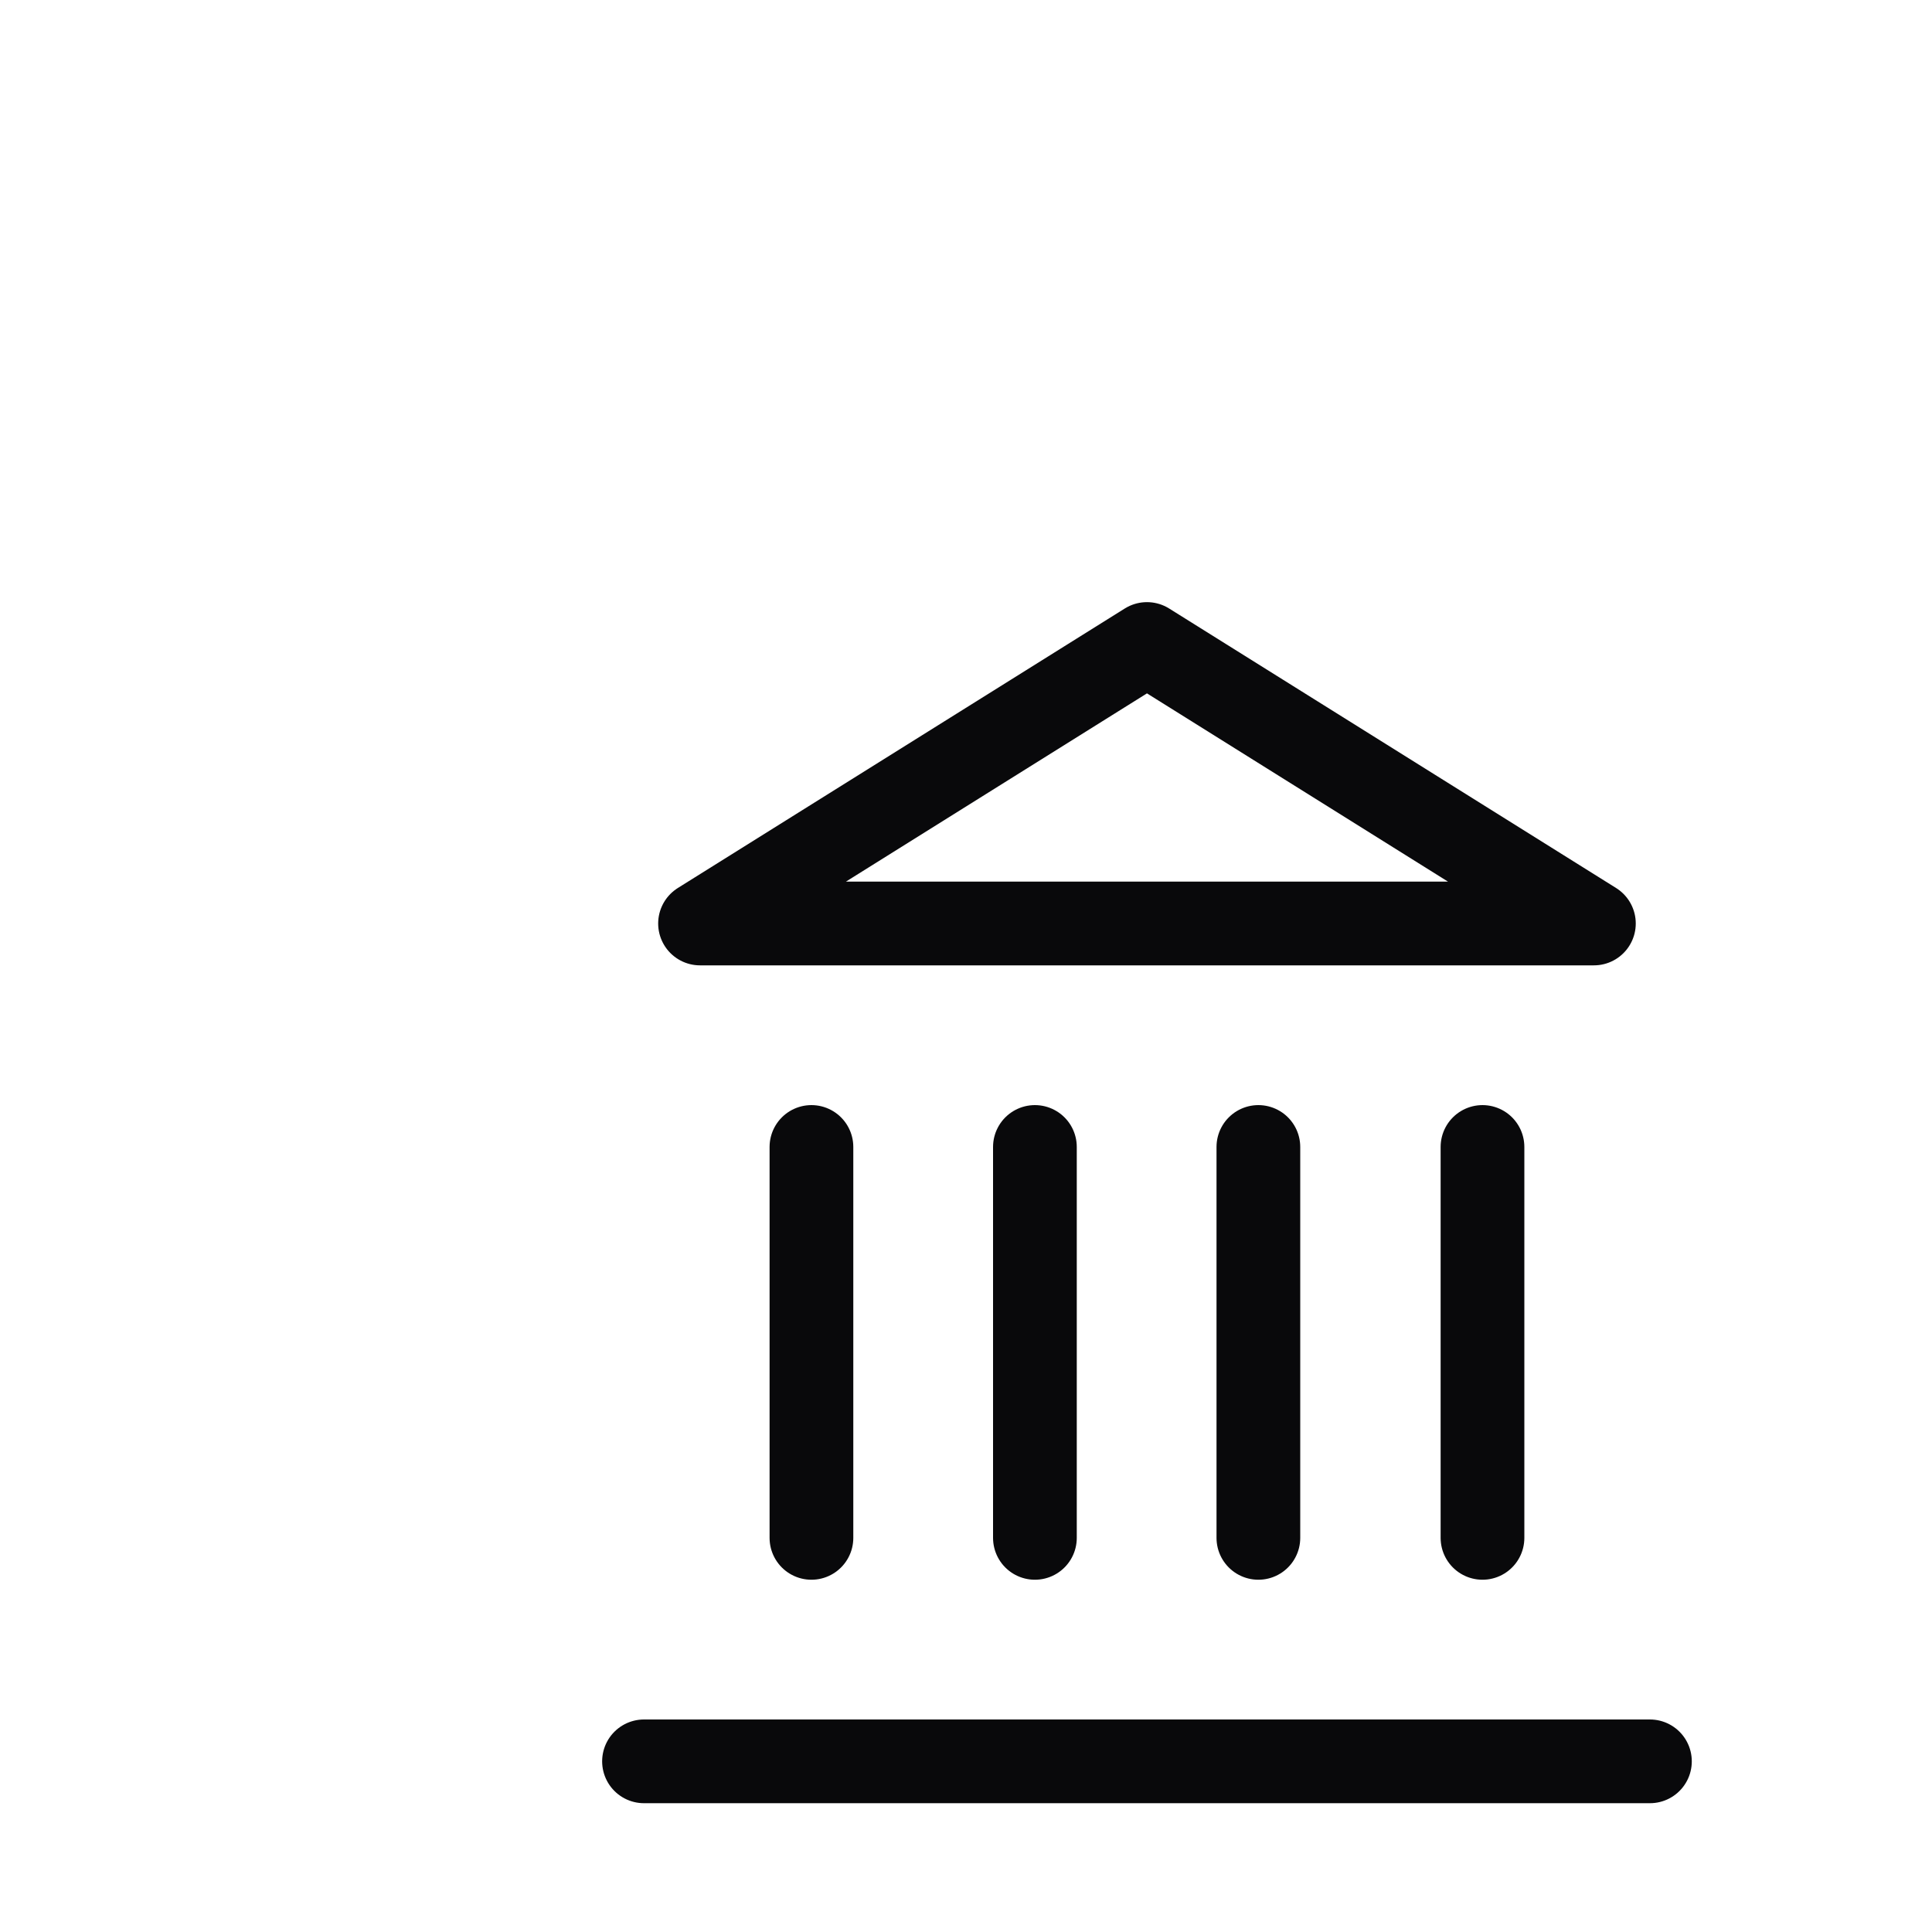
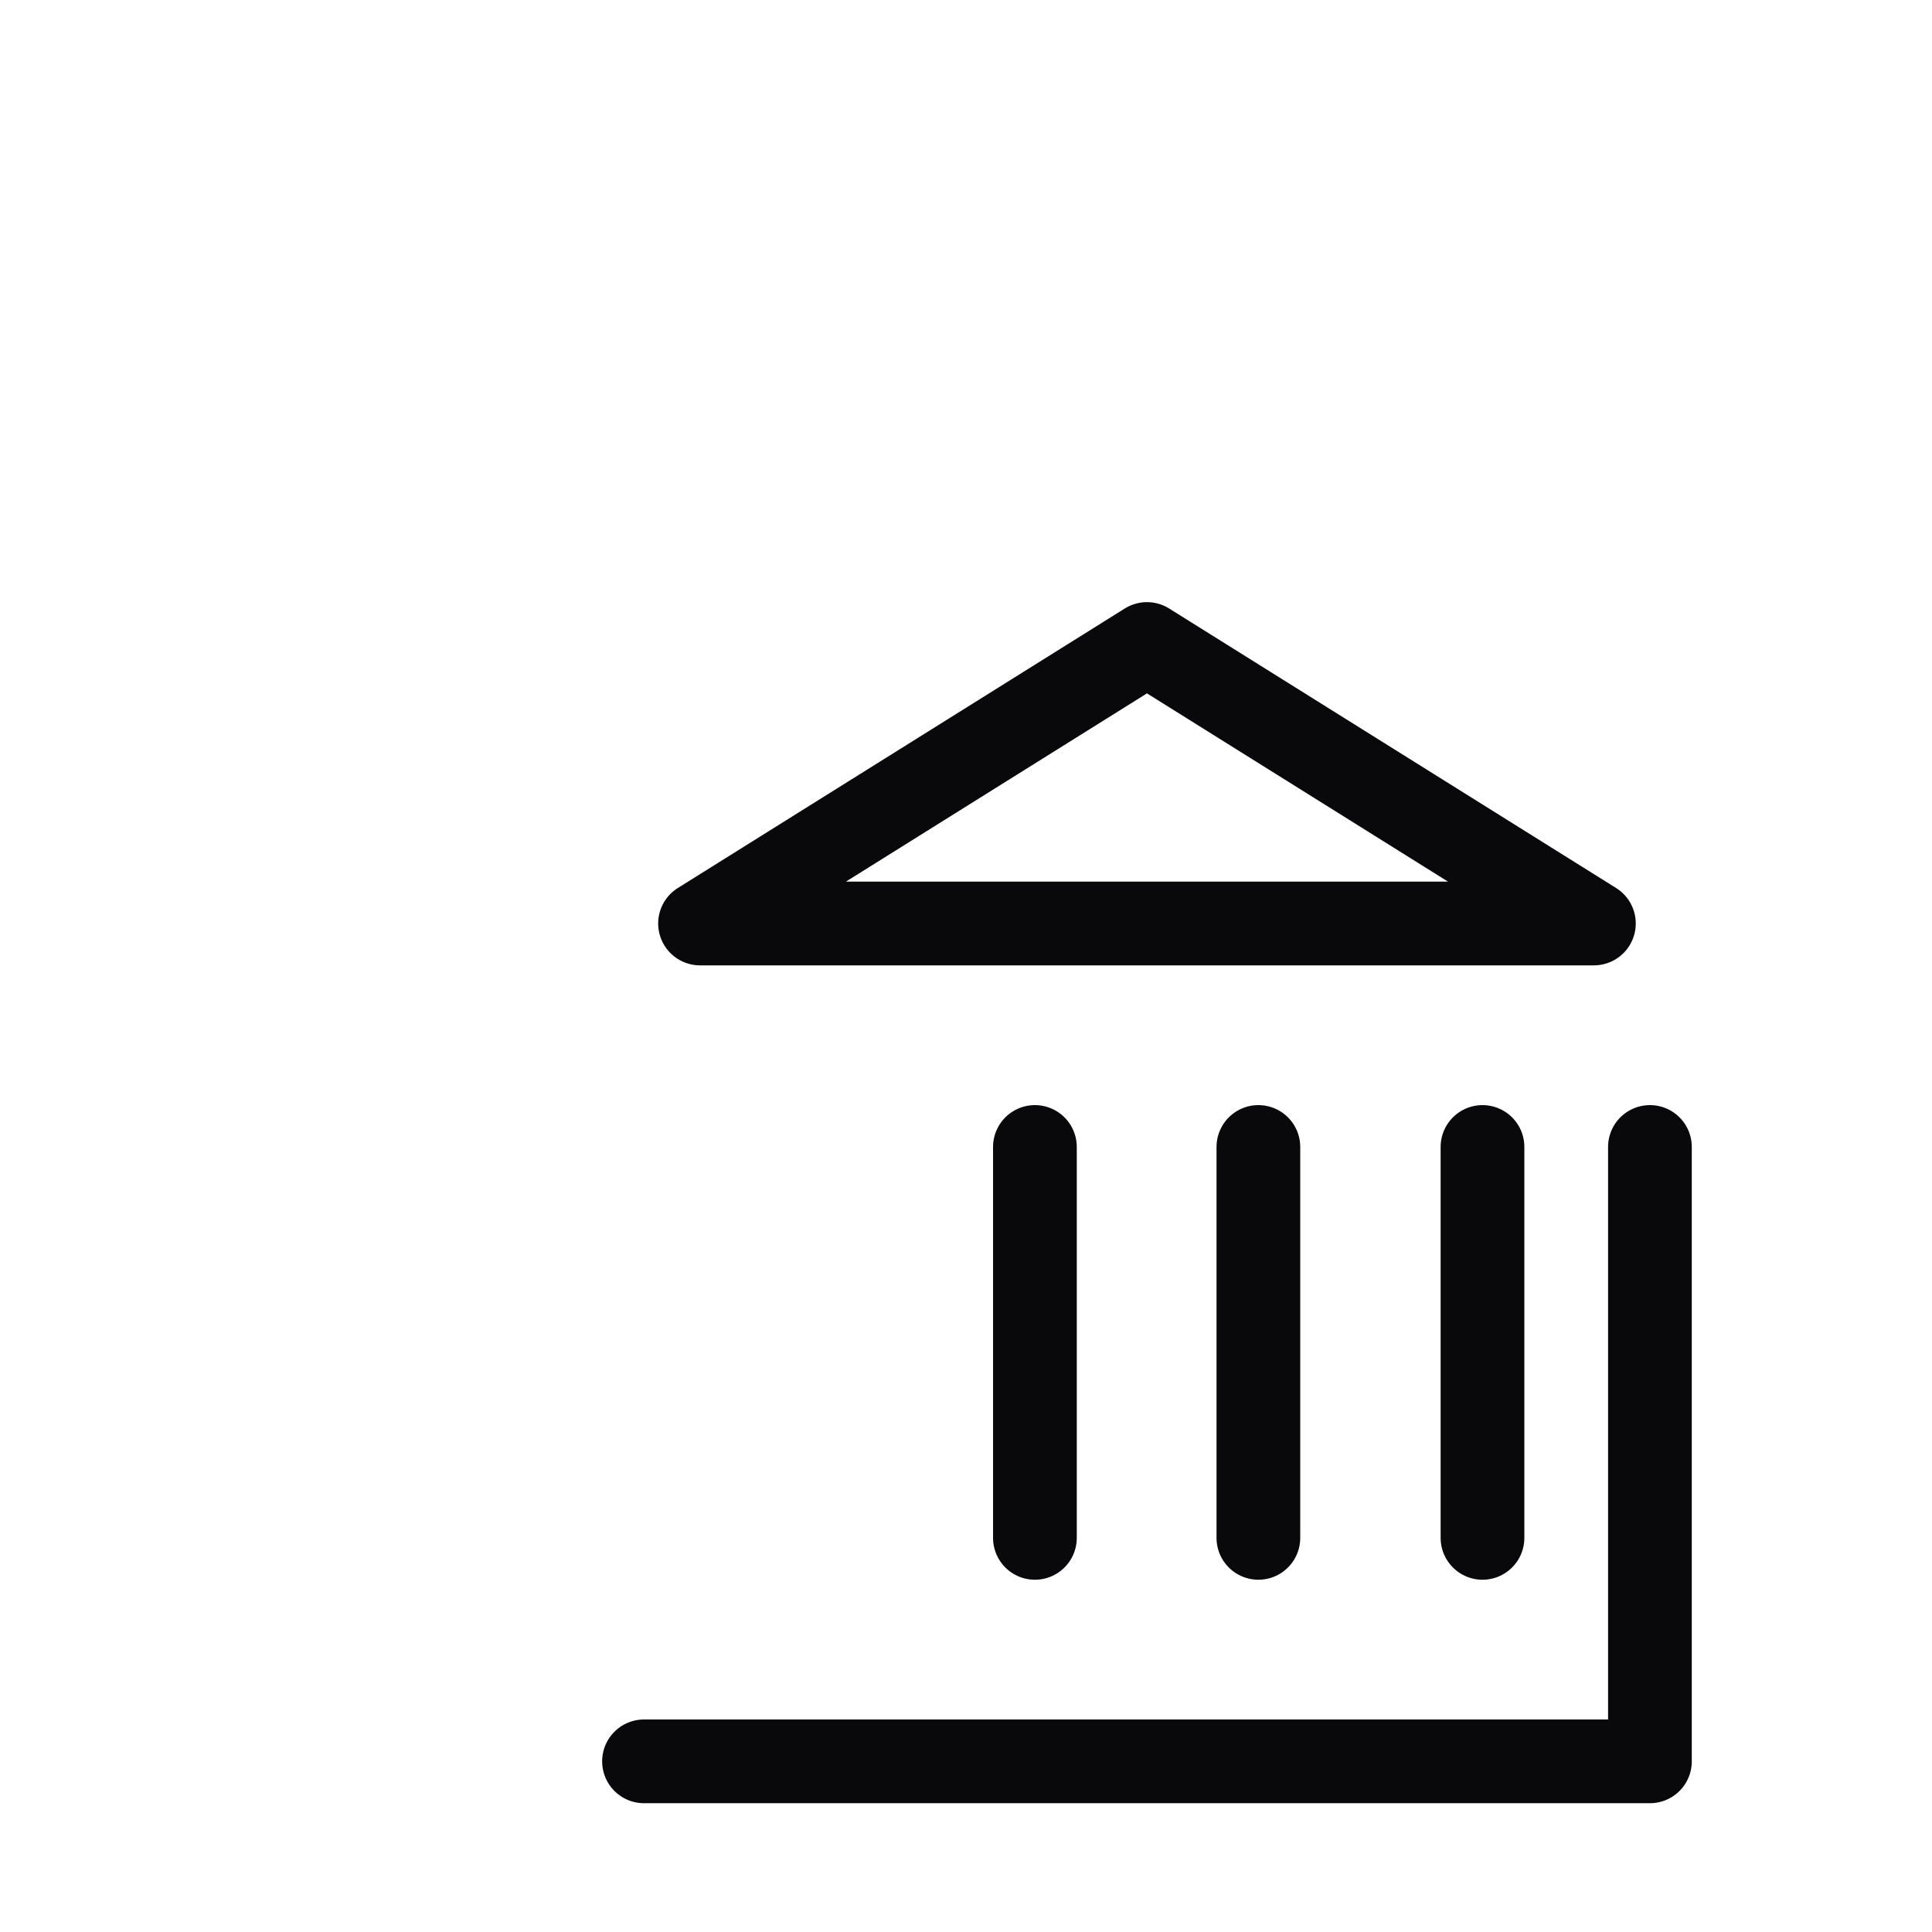
<svg xmlns="http://www.w3.org/2000/svg" fill="none" height="100%" overflow="visible" preserveAspectRatio="none" style="display: block;" viewBox="0 0 3 3" width="100%">
-   <path d="M1 2.735H2.562M1.26 2.388V1.781M1.607 2.388V1.781M1.954 2.388V1.781M2.302 2.388V1.781M1.781 1L2.475 1.434H1.087L1.781 1Z" id="Vector" stroke="#09090B" stroke-linecap="round" stroke-linejoin="round" stroke-width="0.13" />
+   <path d="M1 2.735H2.562V1.781M1.607 2.388V1.781M1.954 2.388V1.781M2.302 2.388V1.781M1.781 1L2.475 1.434H1.087L1.781 1Z" id="Vector" stroke="#09090B" stroke-linecap="round" stroke-linejoin="round" stroke-width="0.13" />
</svg>